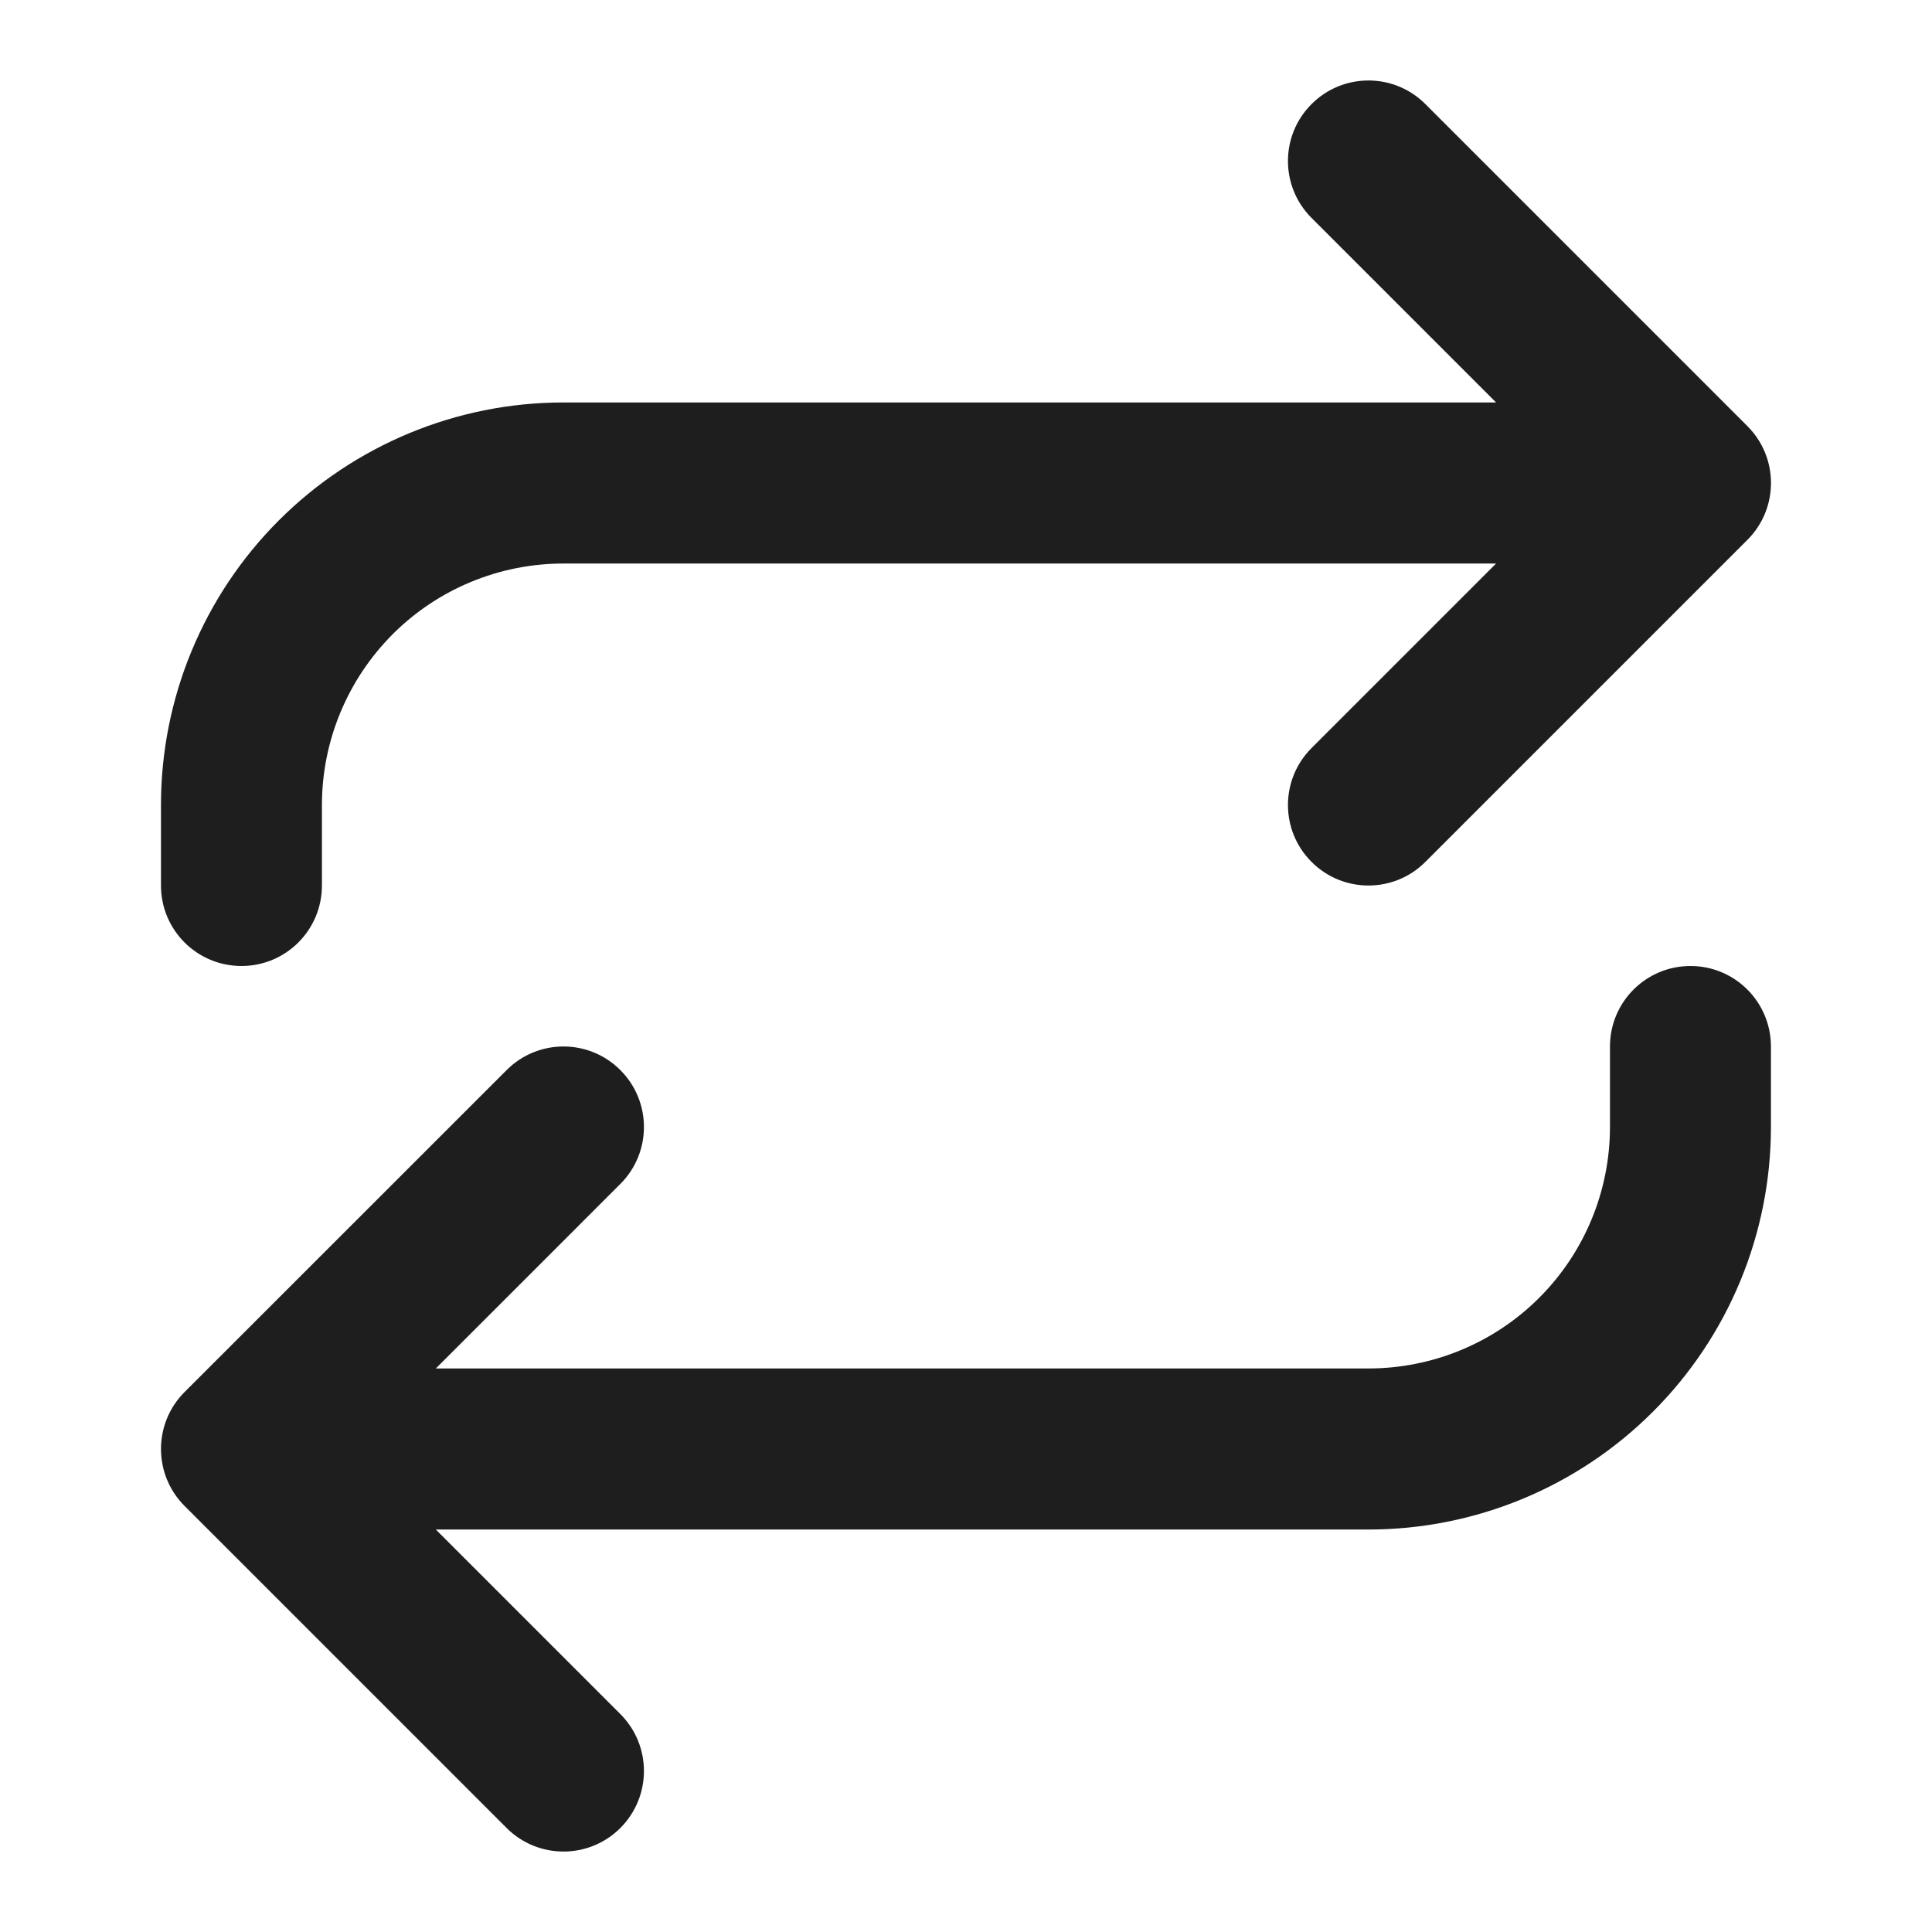
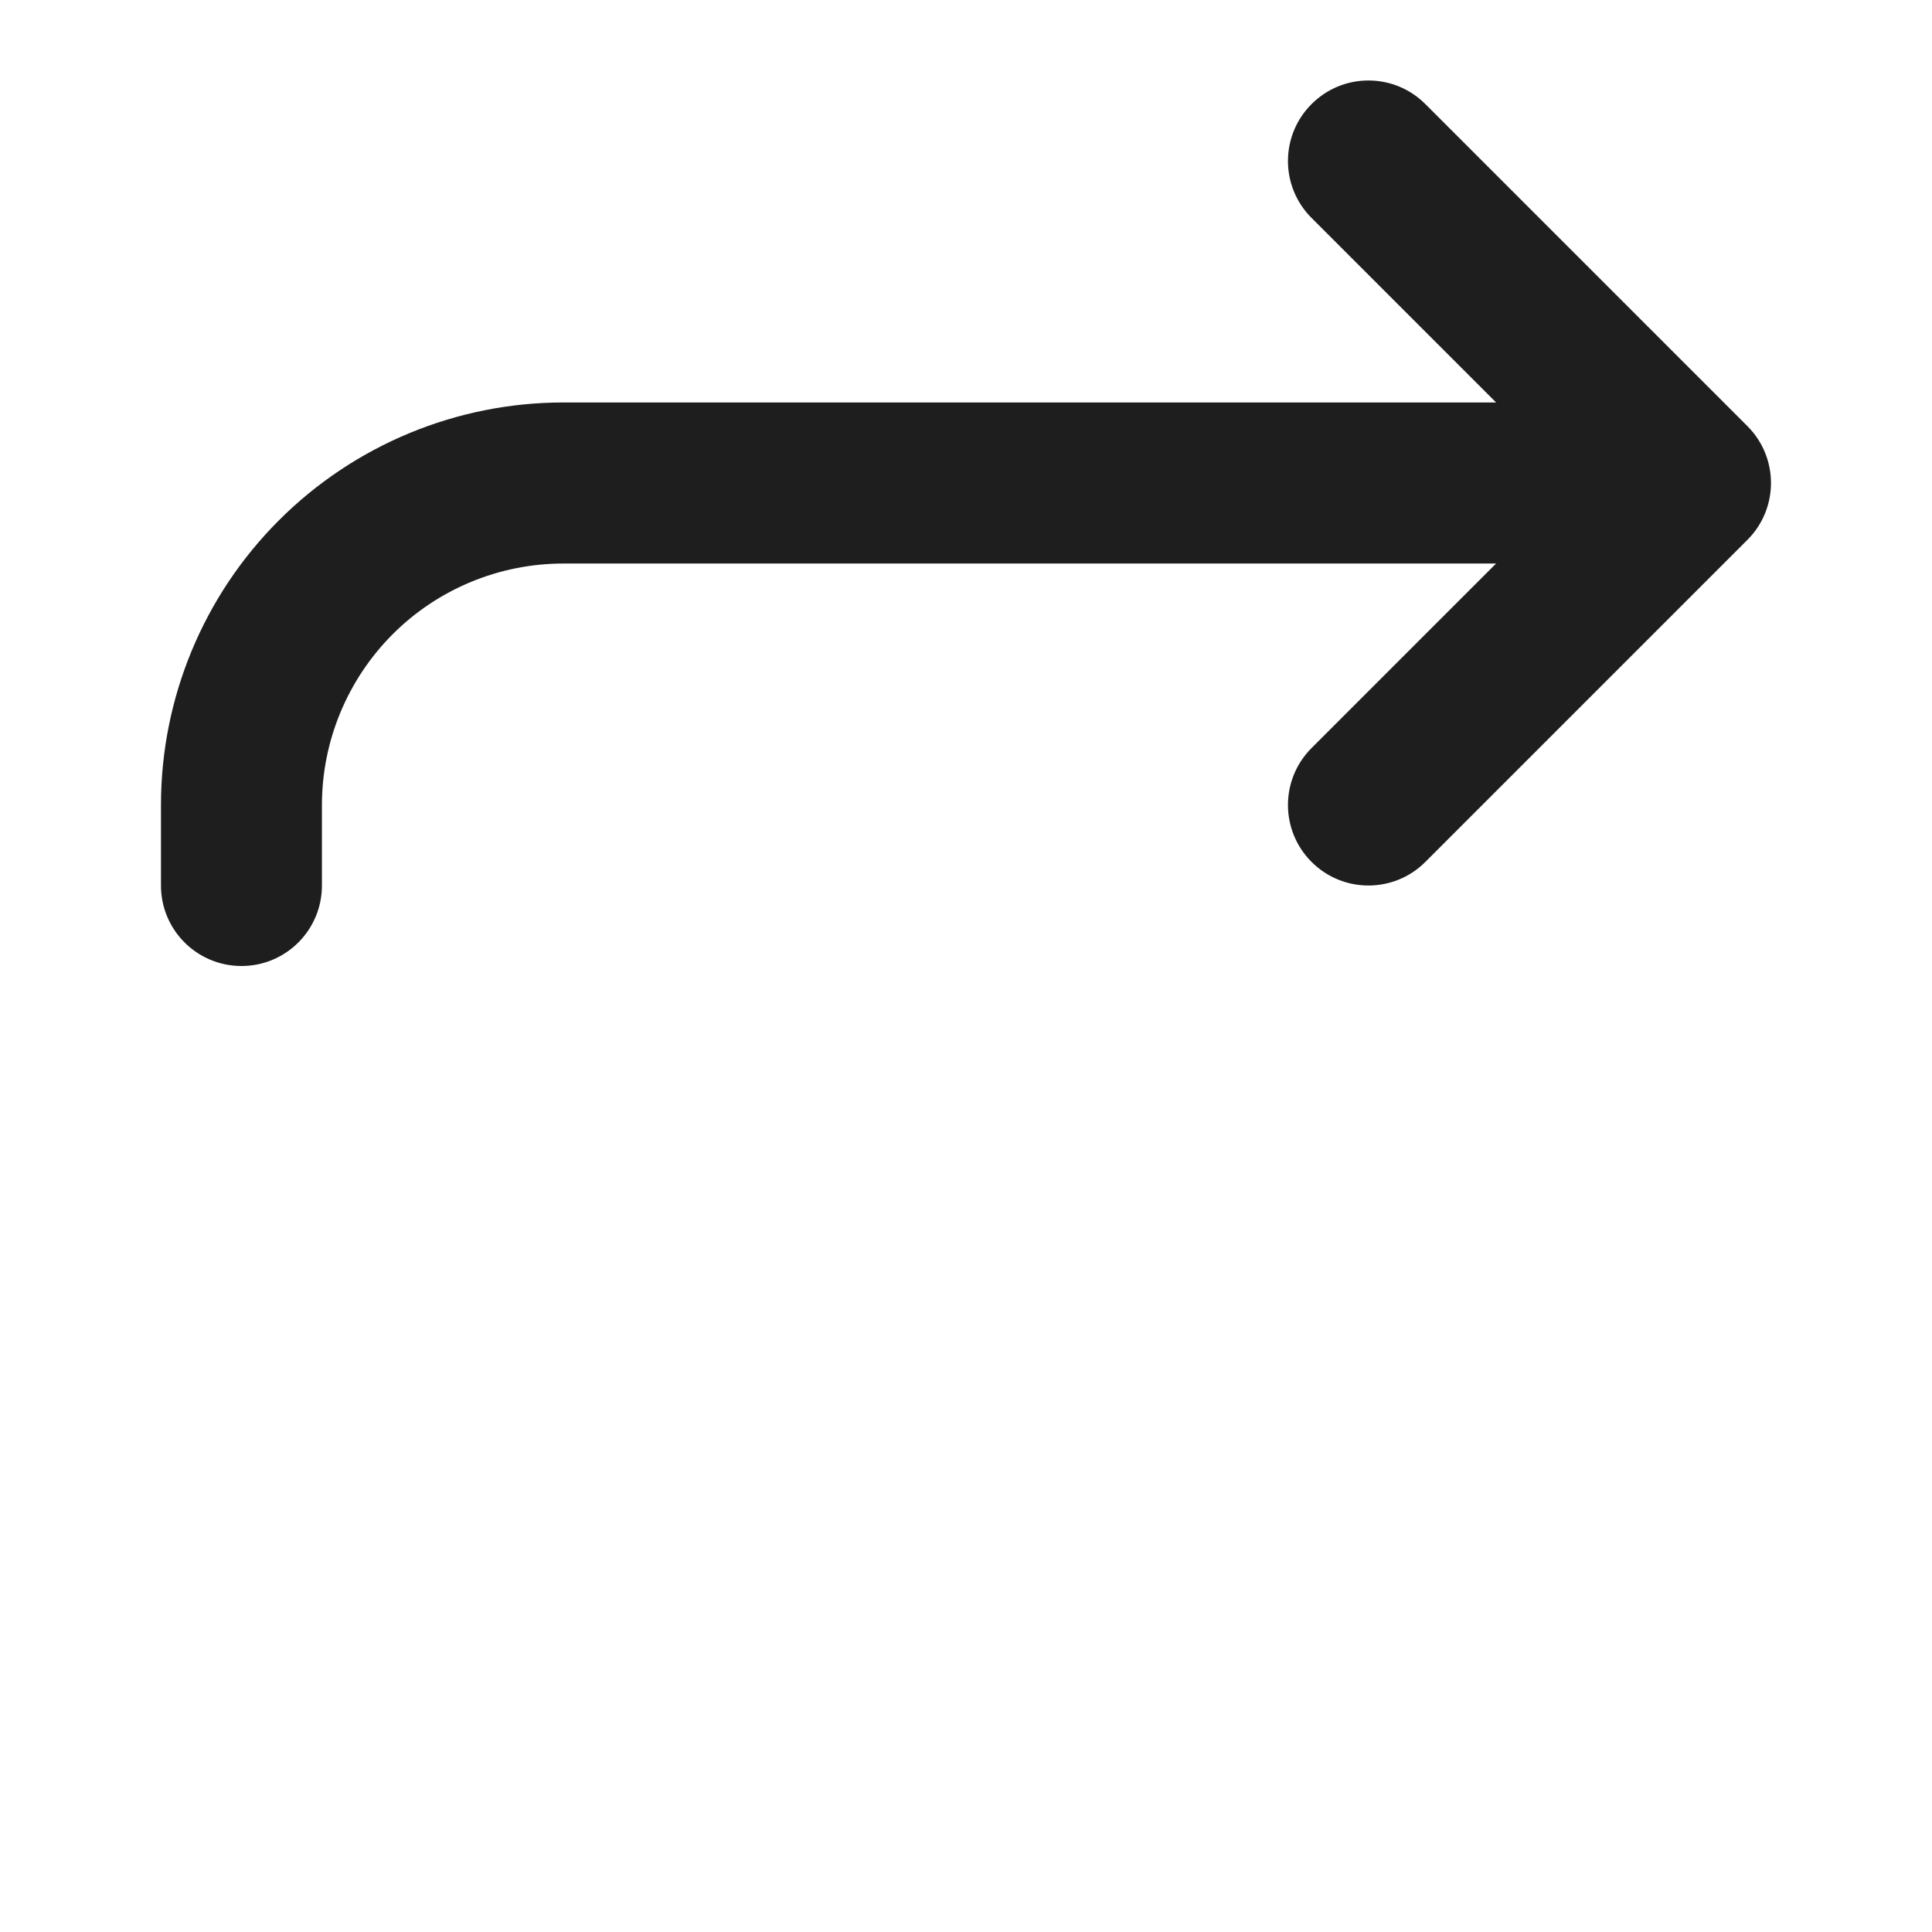
<svg xmlns="http://www.w3.org/2000/svg" width="19" height="19" viewBox="0 0 19 19" fill="none">
  <path d="M14.713 5.542L12.898 7.357C12.589 7.666 12.589 8.167 12.898 8.476C13.207 8.786 13.709 8.786 14.018 8.476L17.184 5.31C17.494 5.001 17.494 4.499 17.184 4.19L14.018 1.024C13.709 0.714 13.207 0.714 12.898 1.024C12.589 1.333 12.589 1.834 12.898 2.143L14.713 3.958H5.541C4.492 3.958 3.485 4.375 2.742 5.118C2 5.86 1.583 6.867 1.583 7.917V8.708C1.583 9.146 1.937 9.5 2.375 9.5C2.812 9.5 3.166 9.146 3.166 8.708V7.917C3.166 7.287 3.417 6.683 3.862 6.237C4.307 5.792 4.911 5.542 5.541 5.542H14.713Z" fill="#1E1E1E" />
-   <path d="M6.101 11.643C6.41 11.334 6.41 10.833 6.101 10.524C5.792 10.214 5.291 10.214 4.982 10.524L1.815 13.69C1.506 13.999 1.506 14.501 1.815 14.81L4.982 17.977C5.291 18.286 5.792 18.286 6.101 17.977C6.41 17.667 6.41 17.166 6.101 16.857L4.286 15.042H13.458C14.508 15.042 15.515 14.625 16.257 13.882C16.999 13.14 17.416 12.133 17.416 11.083V10.292C17.416 9.854 17.062 9.5 16.625 9.5C16.187 9.5 15.833 9.854 15.833 10.292V11.083C15.833 11.713 15.583 12.317 15.137 12.763C14.692 13.208 14.088 13.458 13.458 13.458H4.286L6.101 11.643Z" fill="#1E1E1E" />
</svg>